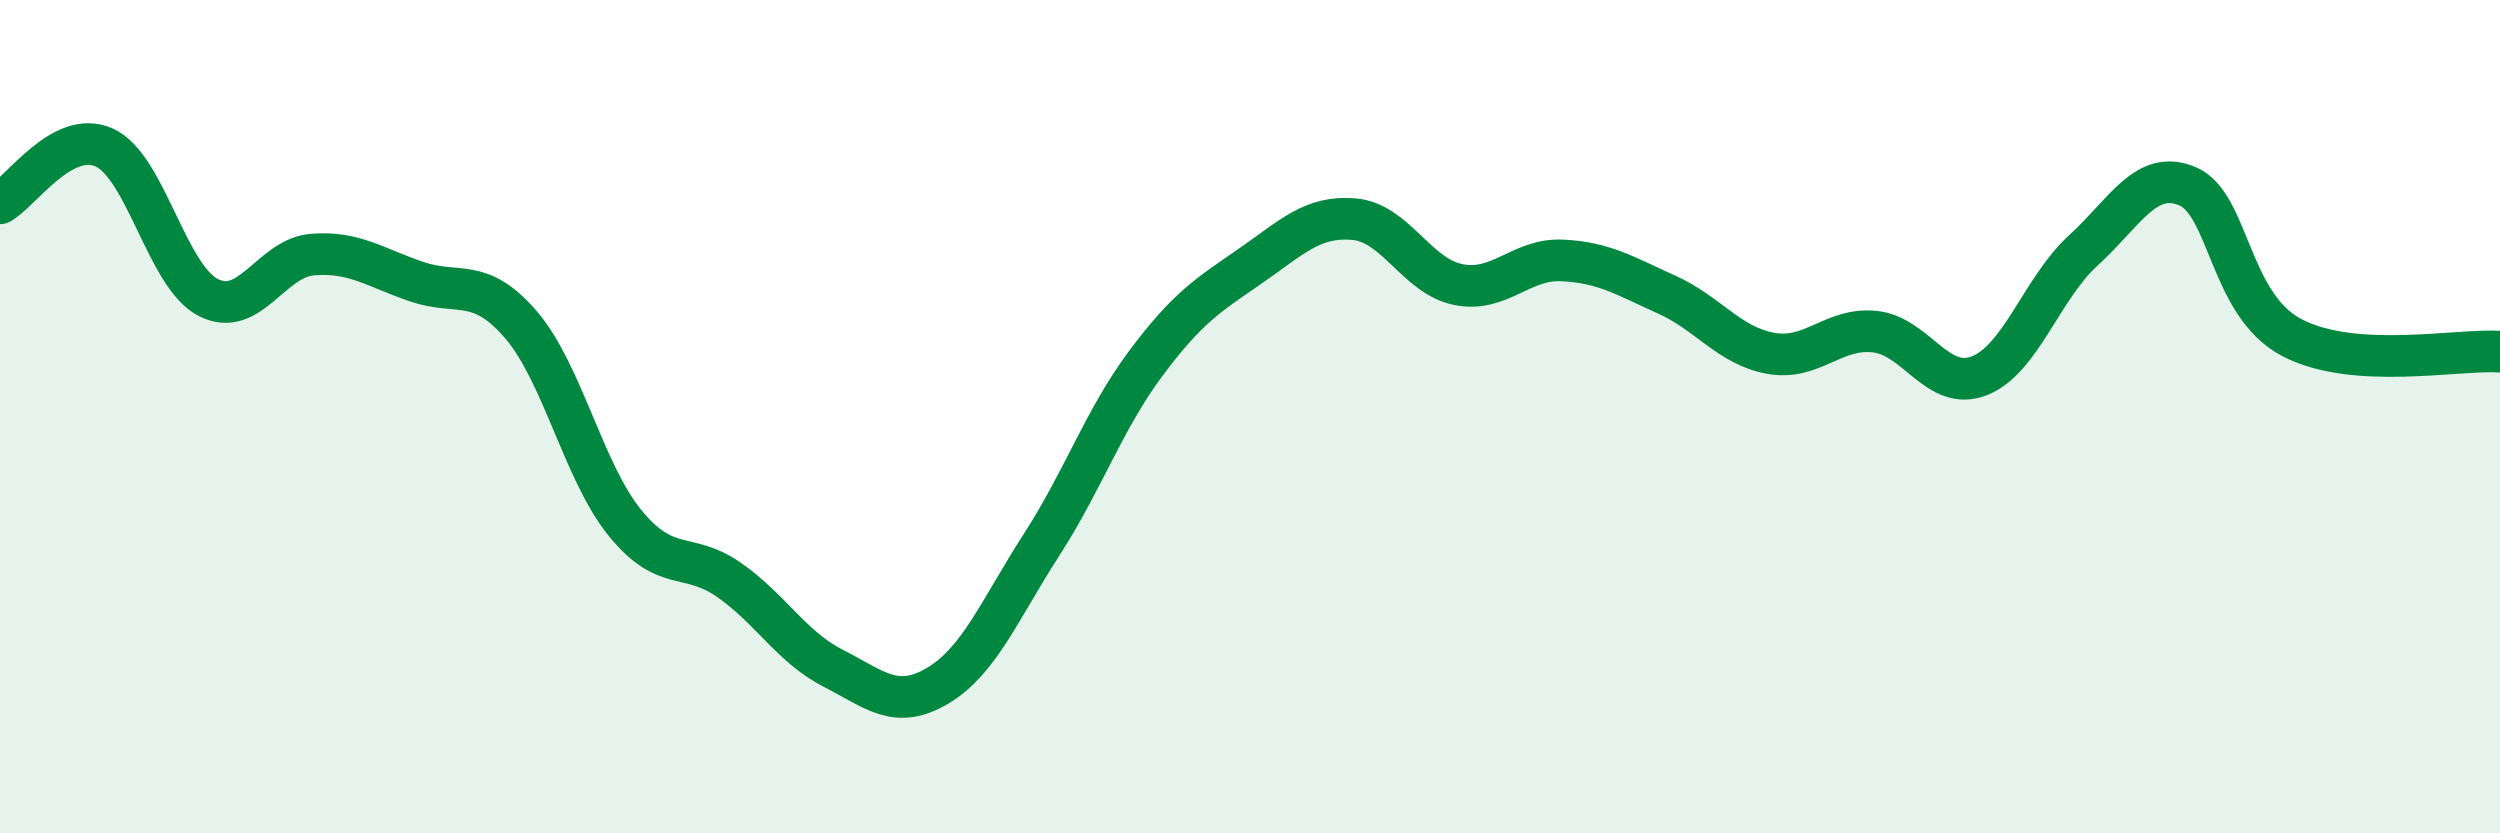
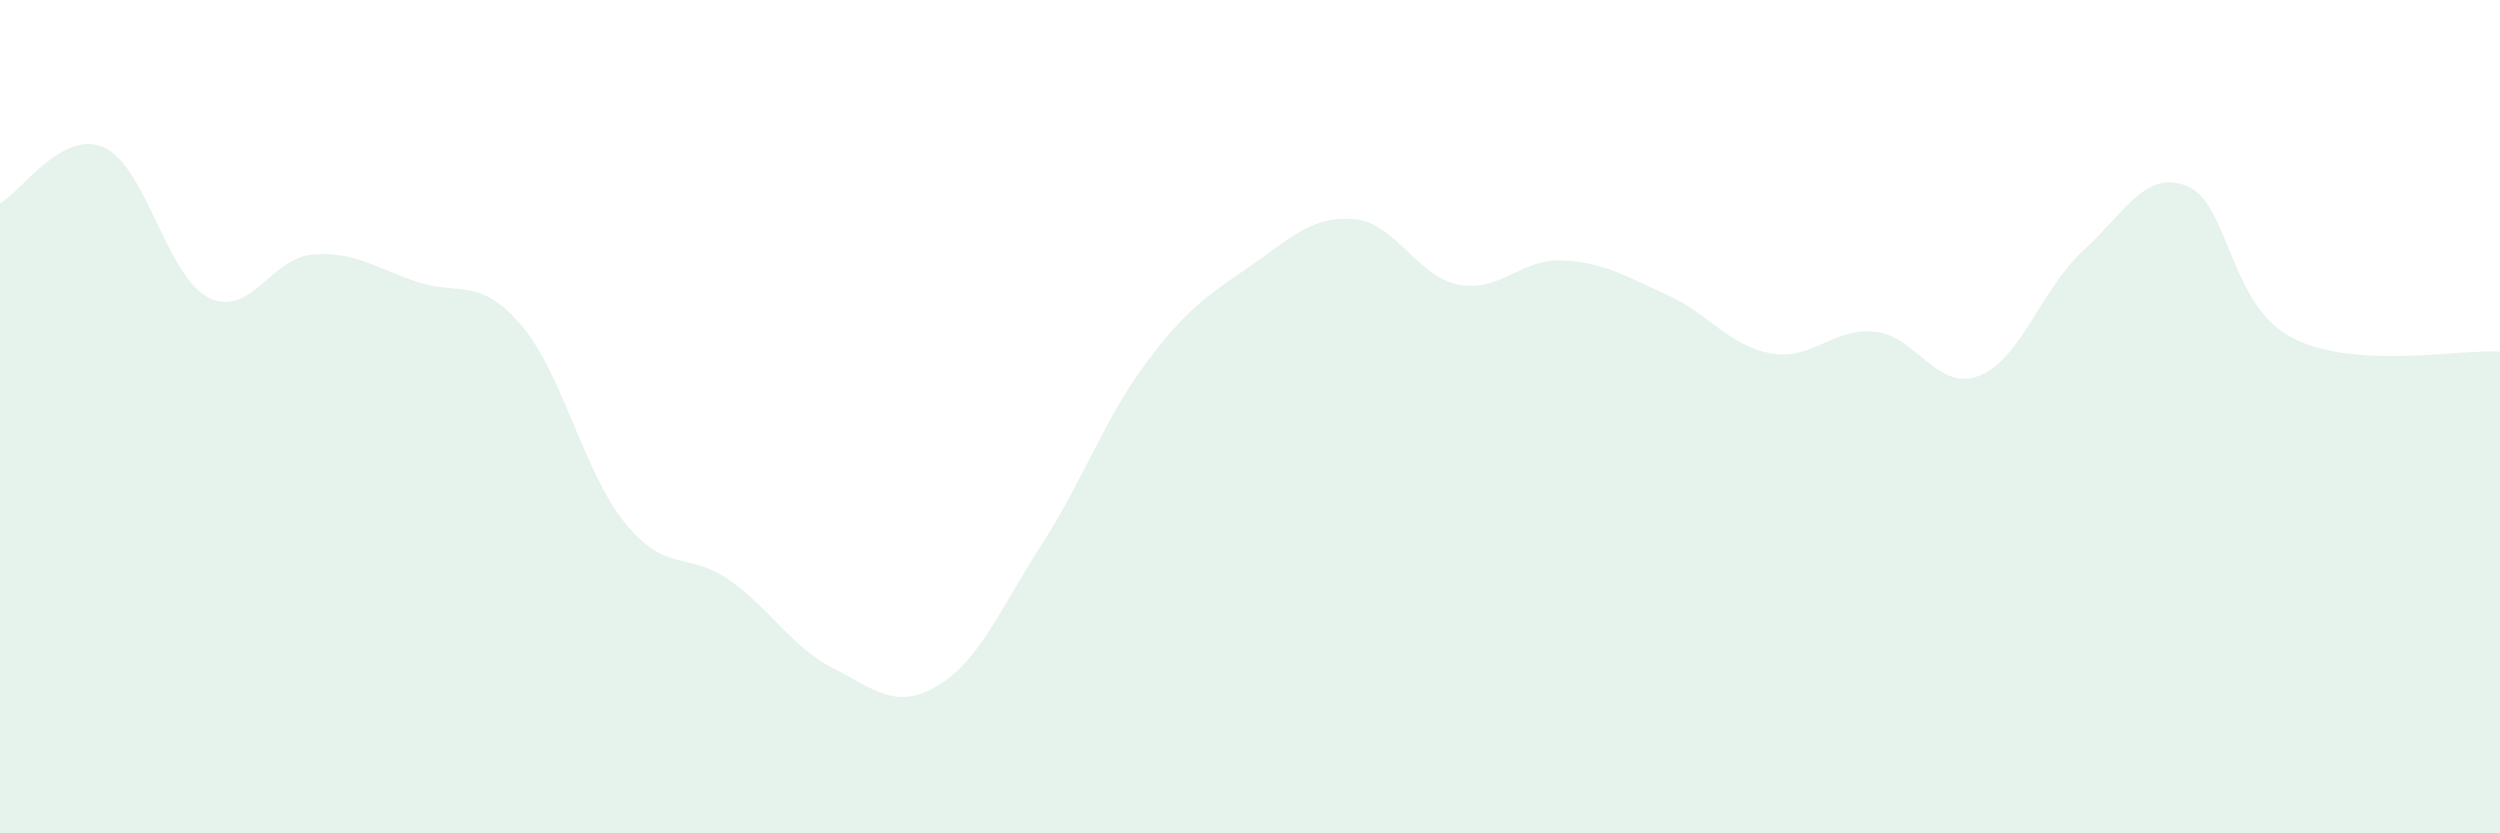
<svg xmlns="http://www.w3.org/2000/svg" width="60" height="20" viewBox="0 0 60 20">
  <path d="M 0,4.88 C 0.5,4.61 1.5,3.09 2.5,3.54 C 3.5,3.99 4,6.63 5,7.14 C 6,7.65 6.5,6.19 7.5,6.11 C 8.5,6.03 9,6.42 10,6.76 C 11,7.1 11.5,6.63 12.5,7.79 C 13.5,8.95 14,11.32 15,12.55 C 16,13.78 16.5,13.22 17.5,13.92 C 18.5,14.62 19,15.53 20,16.04 C 21,16.55 21.5,17.05 22.5,16.46 C 23.5,15.87 24,14.62 25,13.07 C 26,11.52 26.5,10.06 27.5,8.72 C 28.5,7.38 29,7.08 30,6.39 C 31,5.7 31.5,5.17 32.5,5.26 C 33.5,5.35 34,6.63 35,6.83 C 36,7.03 36.5,6.2 37.5,6.25 C 38.5,6.3 39,6.62 40,7.07 C 41,7.52 41.5,8.3 42.5,8.48 C 43.5,8.66 44,7.85 45,7.96 C 46,8.07 46.5,9.41 47.5,9.02 C 48.5,8.63 49,6.92 50,6.01 C 51,5.1 51.5,4.05 52.5,4.47 C 53.5,4.89 53.5,7.31 55,8.1 C 56.5,8.89 59,8.37 60,8.44L60 20L0 20Z" fill="#008740" opacity="0.1" stroke-linecap="round" stroke-linejoin="round" />
-   <path d="M 0,4.88 C 0.5,4.61 1.5,3.09 2.5,3.54 C 3.5,3.99 4,6.63 5,7.14 C 6,7.65 6.5,6.19 7.5,6.11 C 8.5,6.03 9,6.42 10,6.76 C 11,7.1 11.5,6.63 12.5,7.79 C 13.5,8.95 14,11.32 15,12.55 C 16,13.78 16.5,13.22 17.5,13.92 C 18.5,14.62 19,15.53 20,16.04 C 21,16.55 21.5,17.05 22.5,16.46 C 23.5,15.87 24,14.62 25,13.07 C 26,11.52 26.5,10.06 27.5,8.72 C 28.5,7.38 29,7.08 30,6.39 C 31,5.7 31.5,5.17 32.5,5.26 C 33.5,5.35 34,6.63 35,6.83 C 36,7.03 36.5,6.2 37.5,6.25 C 38.5,6.3 39,6.62 40,7.07 C 41,7.52 41.5,8.3 42.5,8.48 C 43.5,8.66 44,7.85 45,7.96 C 46,8.07 46.5,9.41 47.5,9.02 C 48.5,8.63 49,6.92 50,6.01 C 51,5.1 51.5,4.05 52.5,4.47 C 53.5,4.89 53.5,7.31 55,8.1 C 56.5,8.89 59,8.37 60,8.44" stroke="#008740" stroke-width="1" fill="none" stroke-linecap="round" stroke-linejoin="round" />
</svg>